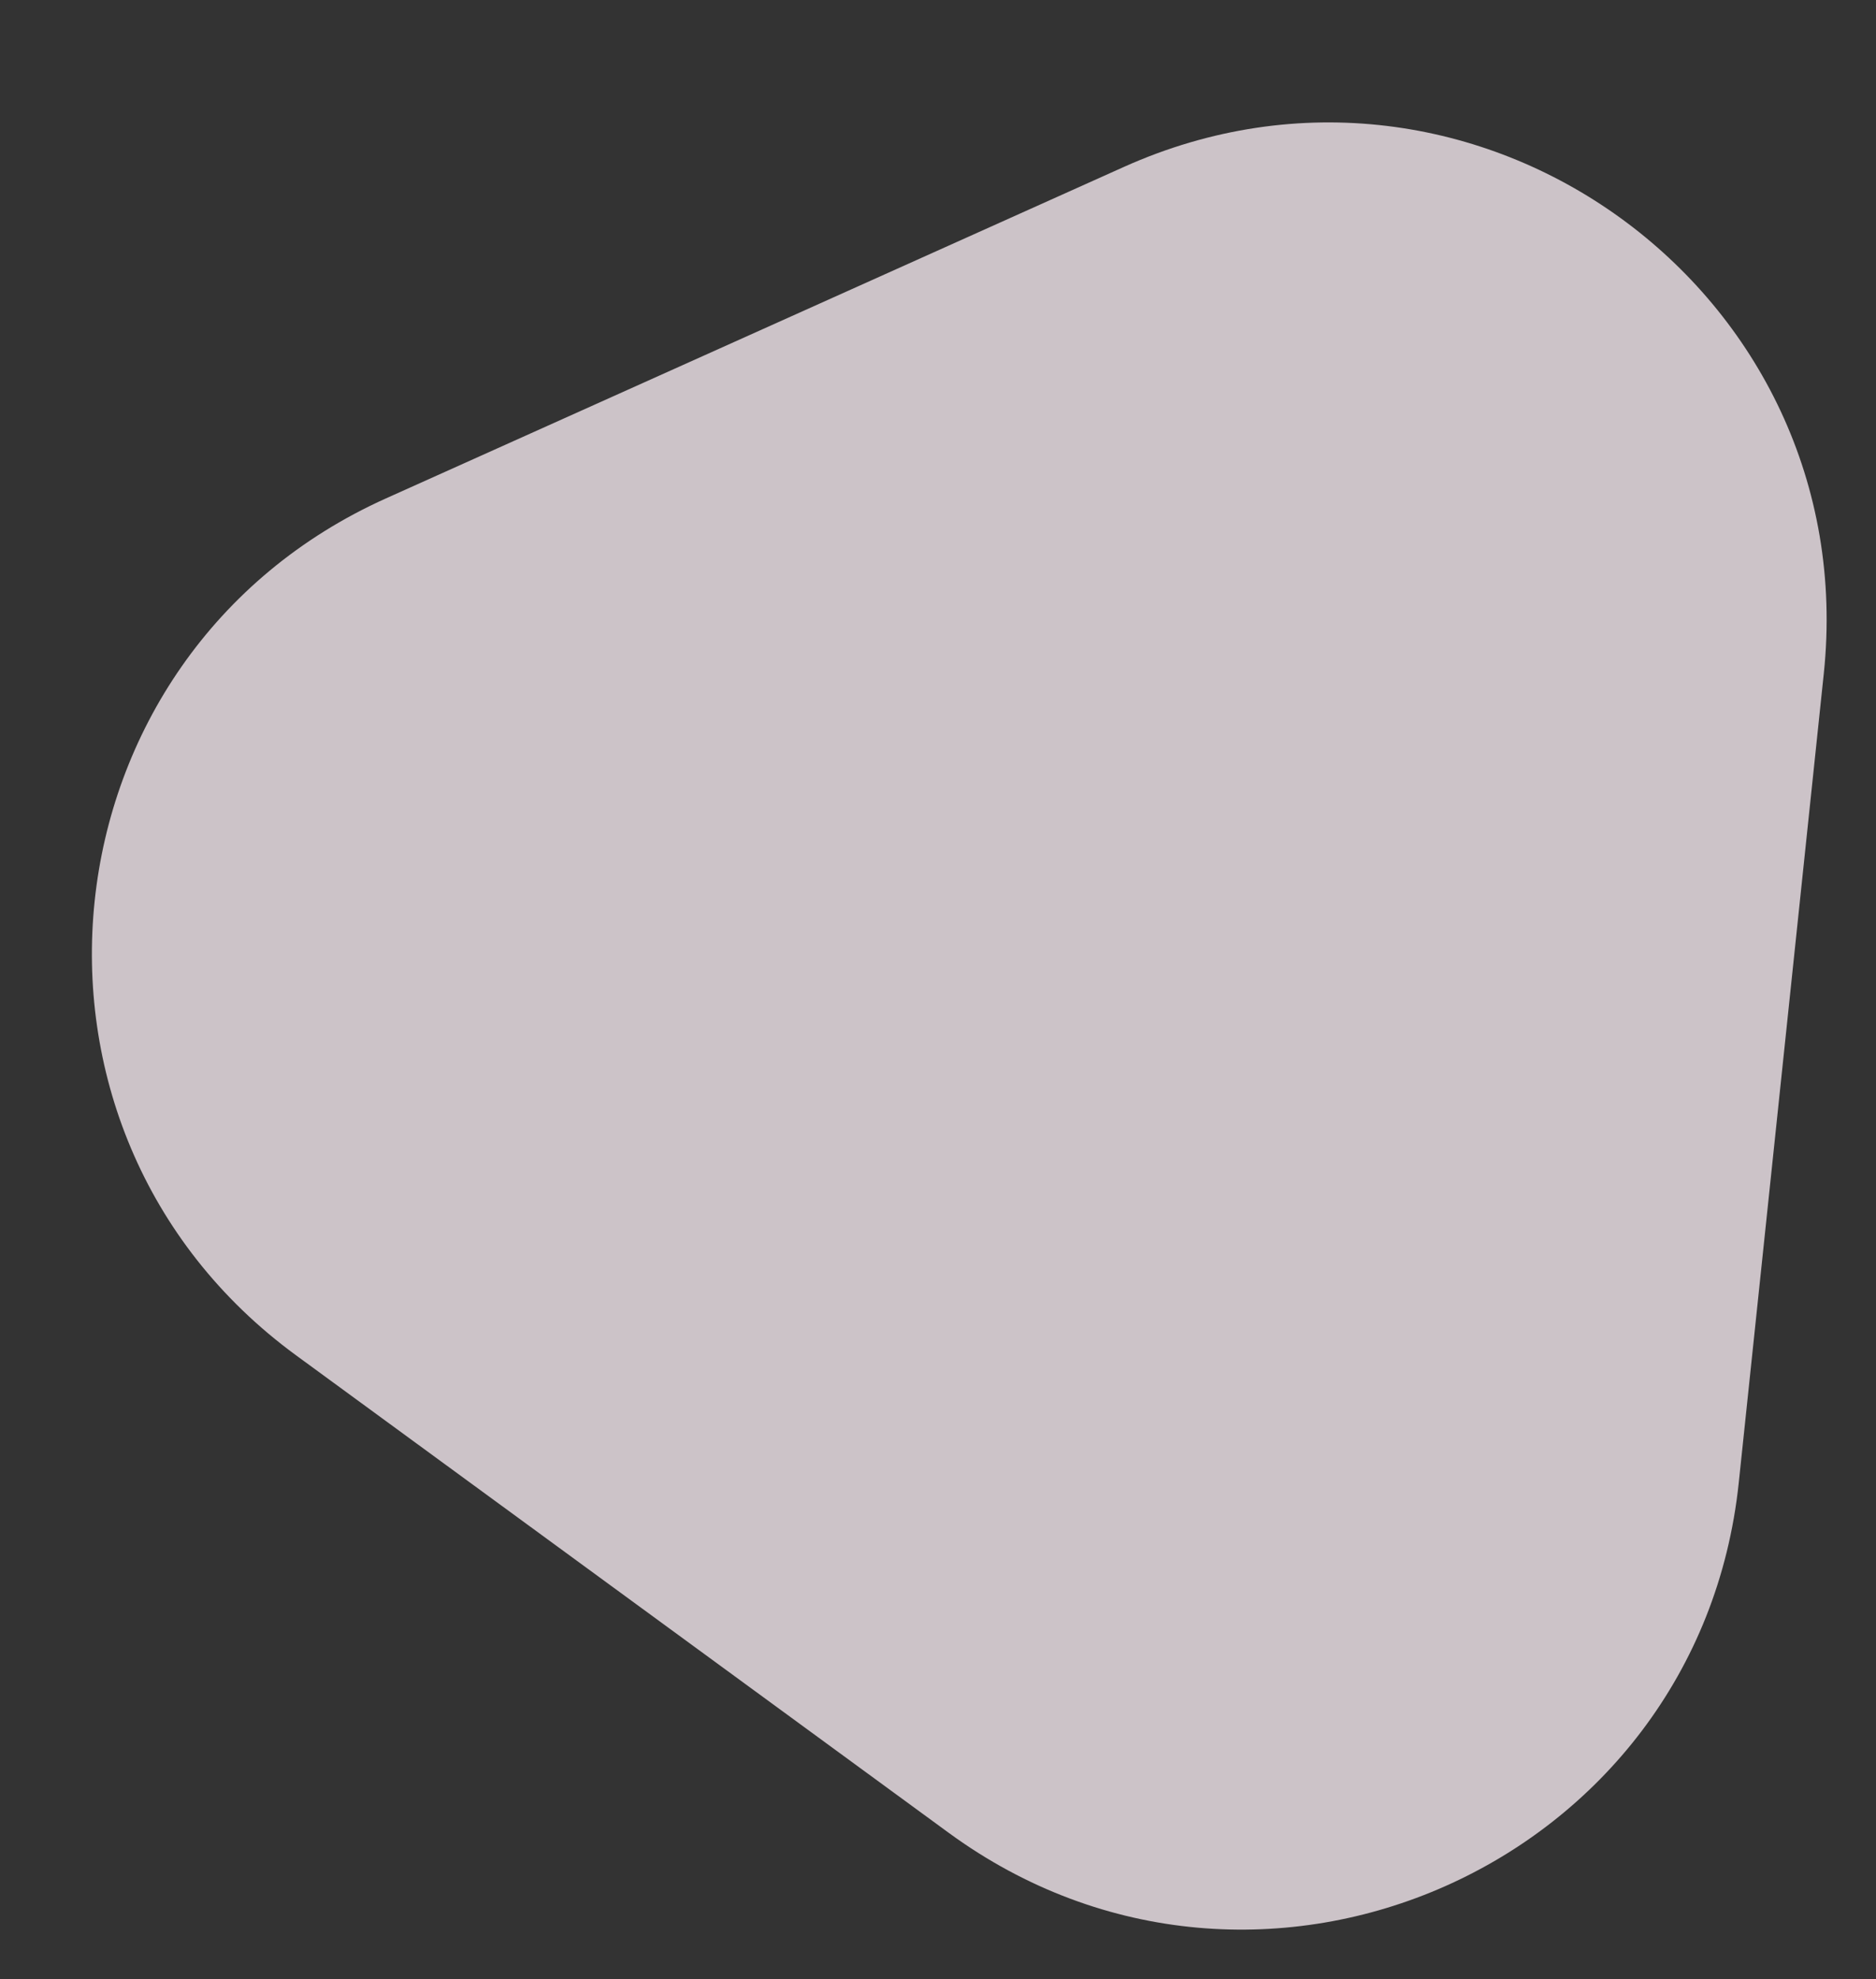
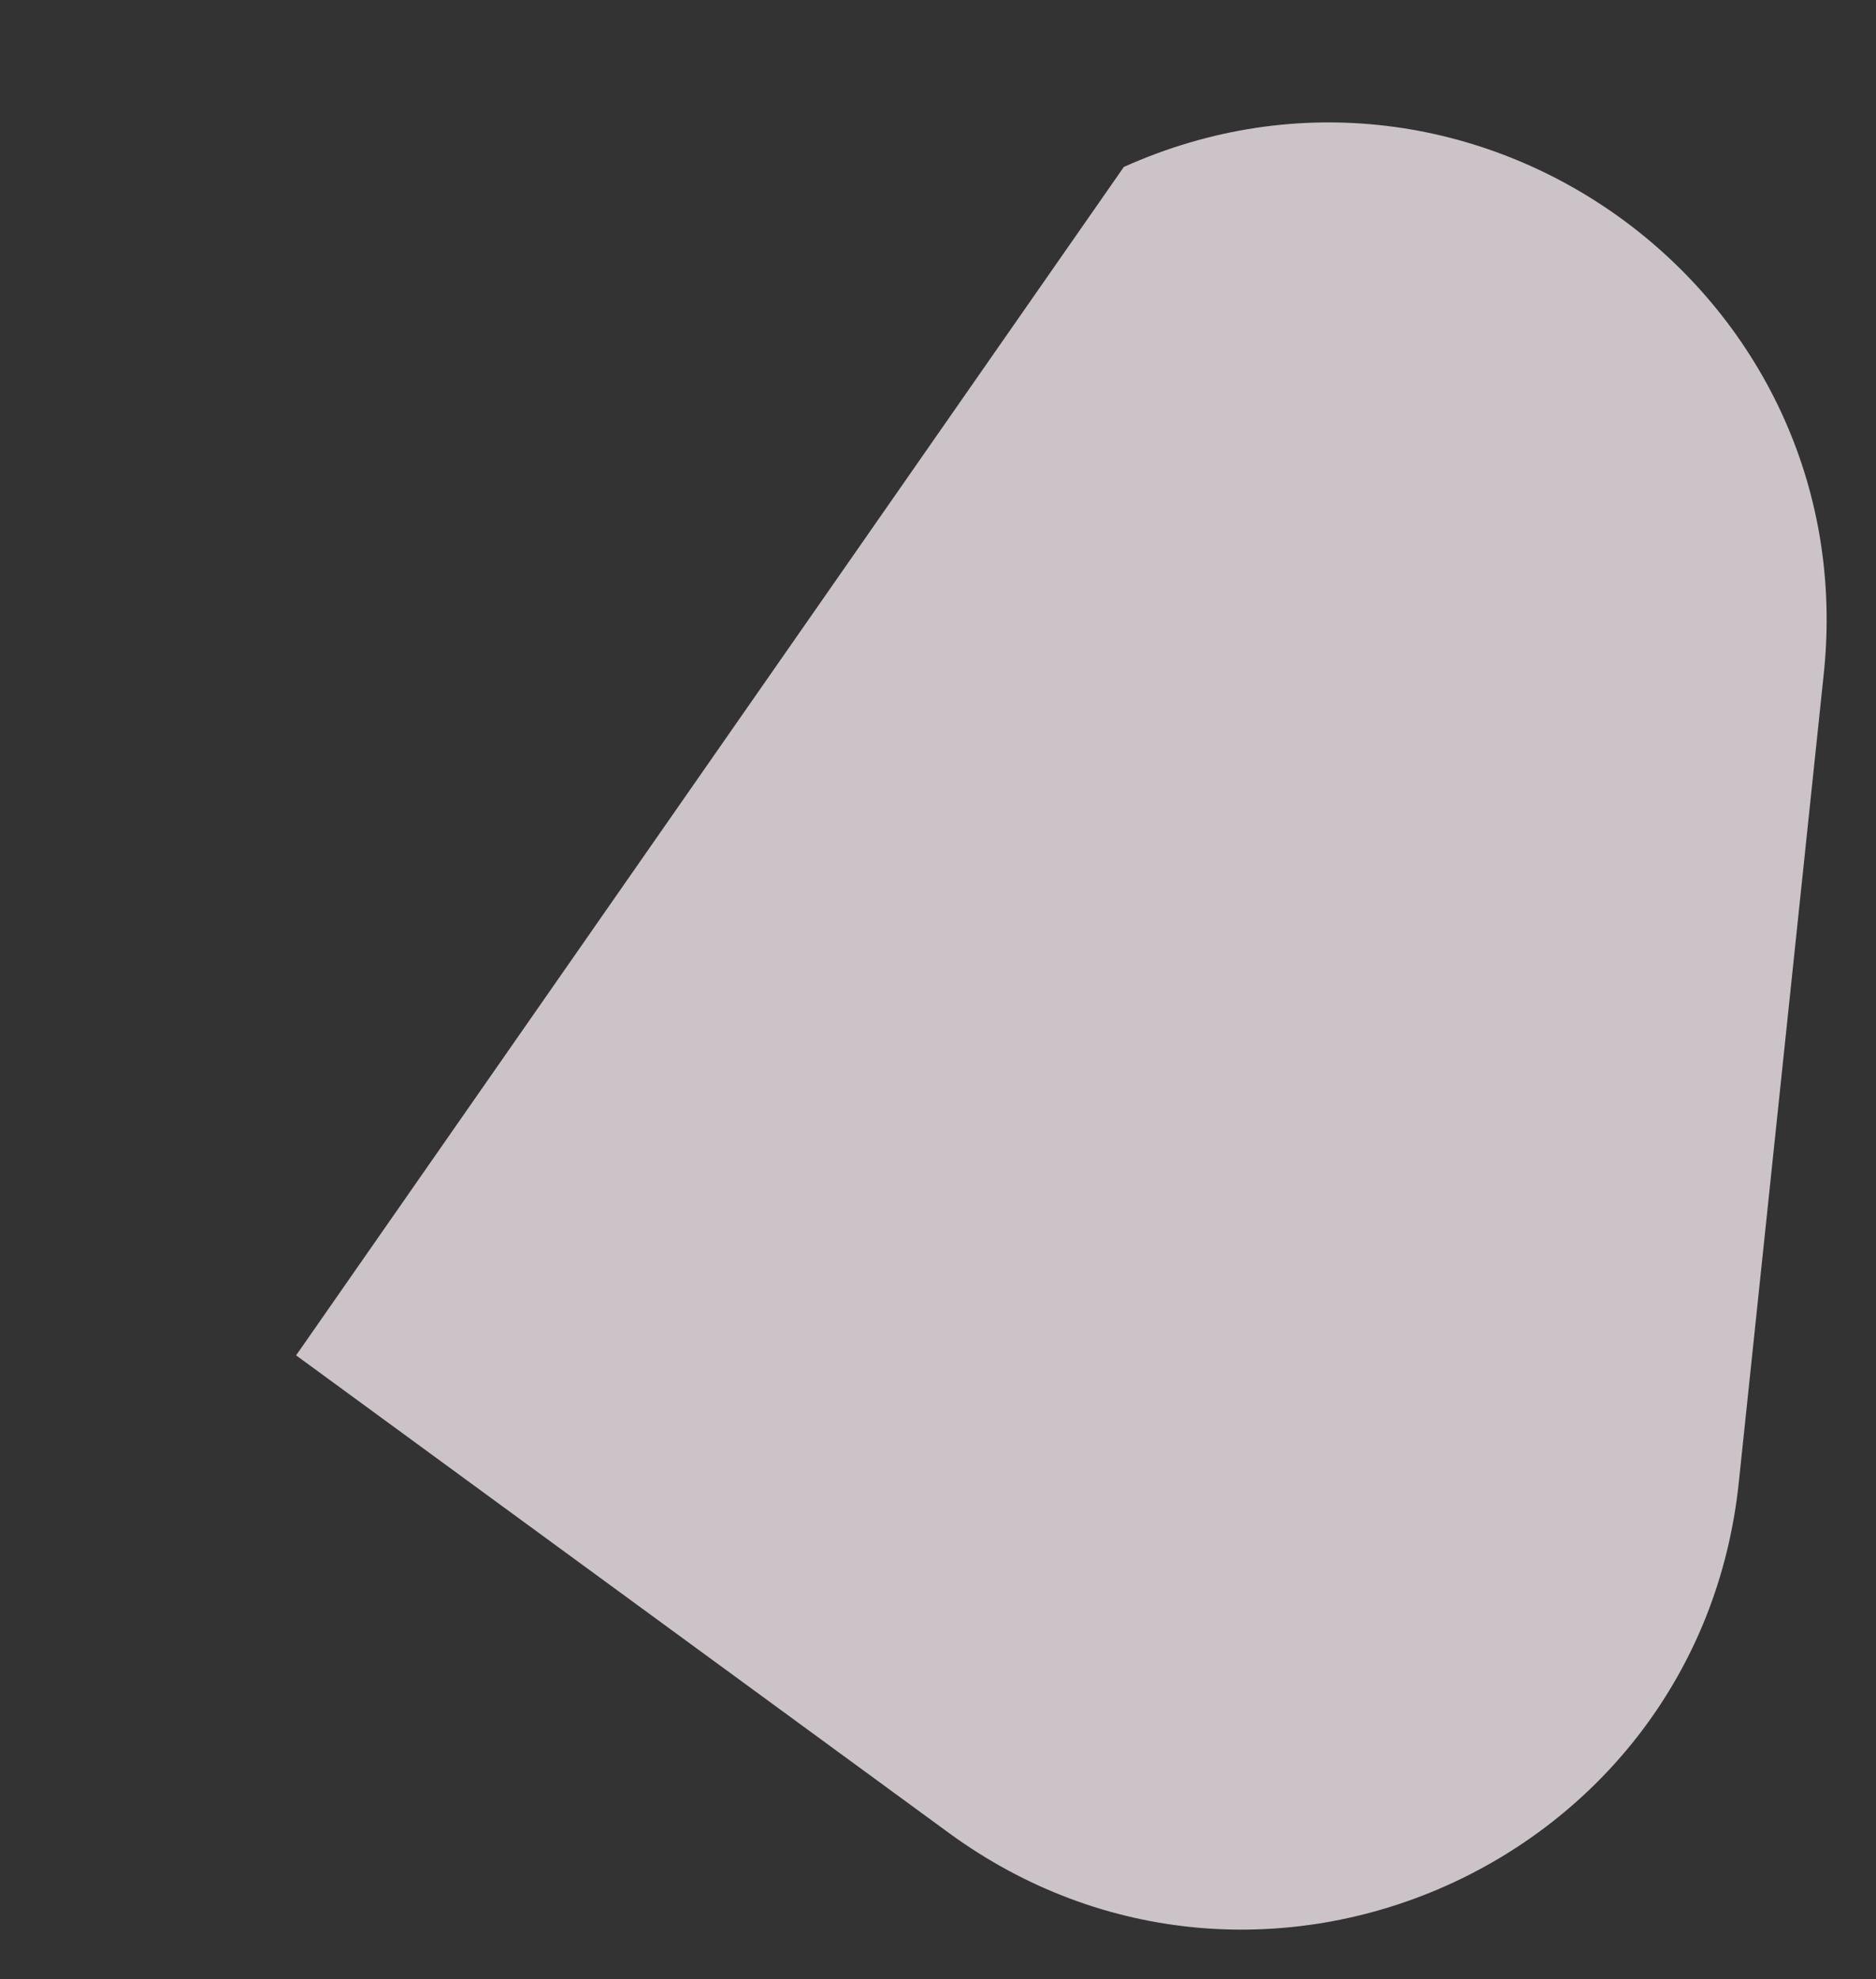
<svg xmlns="http://www.w3.org/2000/svg" width="140.282" height="147.98" viewBox="0 0 140.282 147.98">
  <rect x="0" y="0" width="140.282" height="147.98" fill="#333333" stroke="none" />
-   <path id="Path_135" data-name="Path 135" d="M35.516,18.531c14.372-24.709,50.063-24.709,64.435,0L130.357,70.8c14.453,24.848-3.475,56.013-32.218,56.013H37.328C8.582,126.816-9.343,95.651,5.11,70.8Z" transform="translate(0 134.724) rotate(-84)" fill="#fdf2f8" opacity="0.752" />
+   <path id="Path_135" data-name="Path 135" d="M35.516,18.531L130.357,70.8c14.453,24.848-3.475,56.013-32.218,56.013H37.328C8.582,126.816-9.343,95.651,5.11,70.8Z" transform="translate(0 134.724) rotate(-84)" fill="#fdf2f8" opacity="0.752" />
</svg>